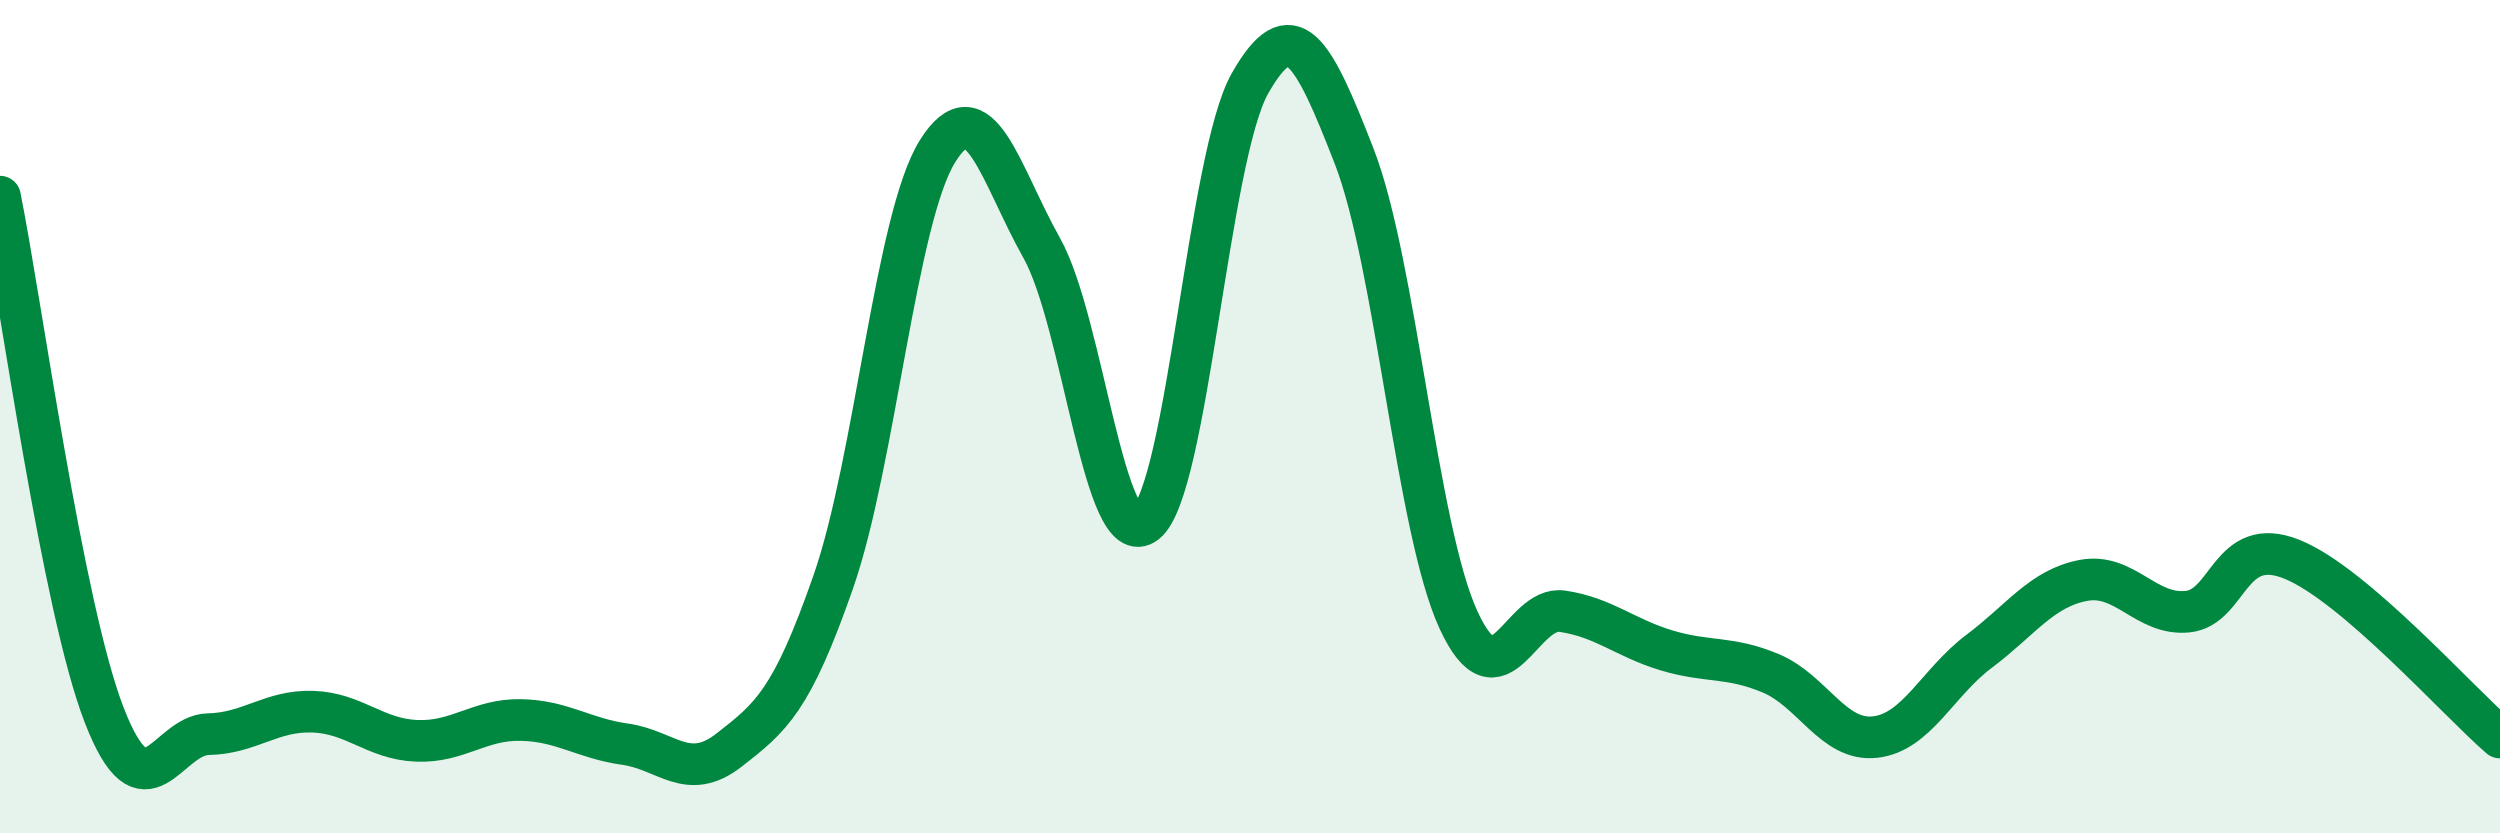
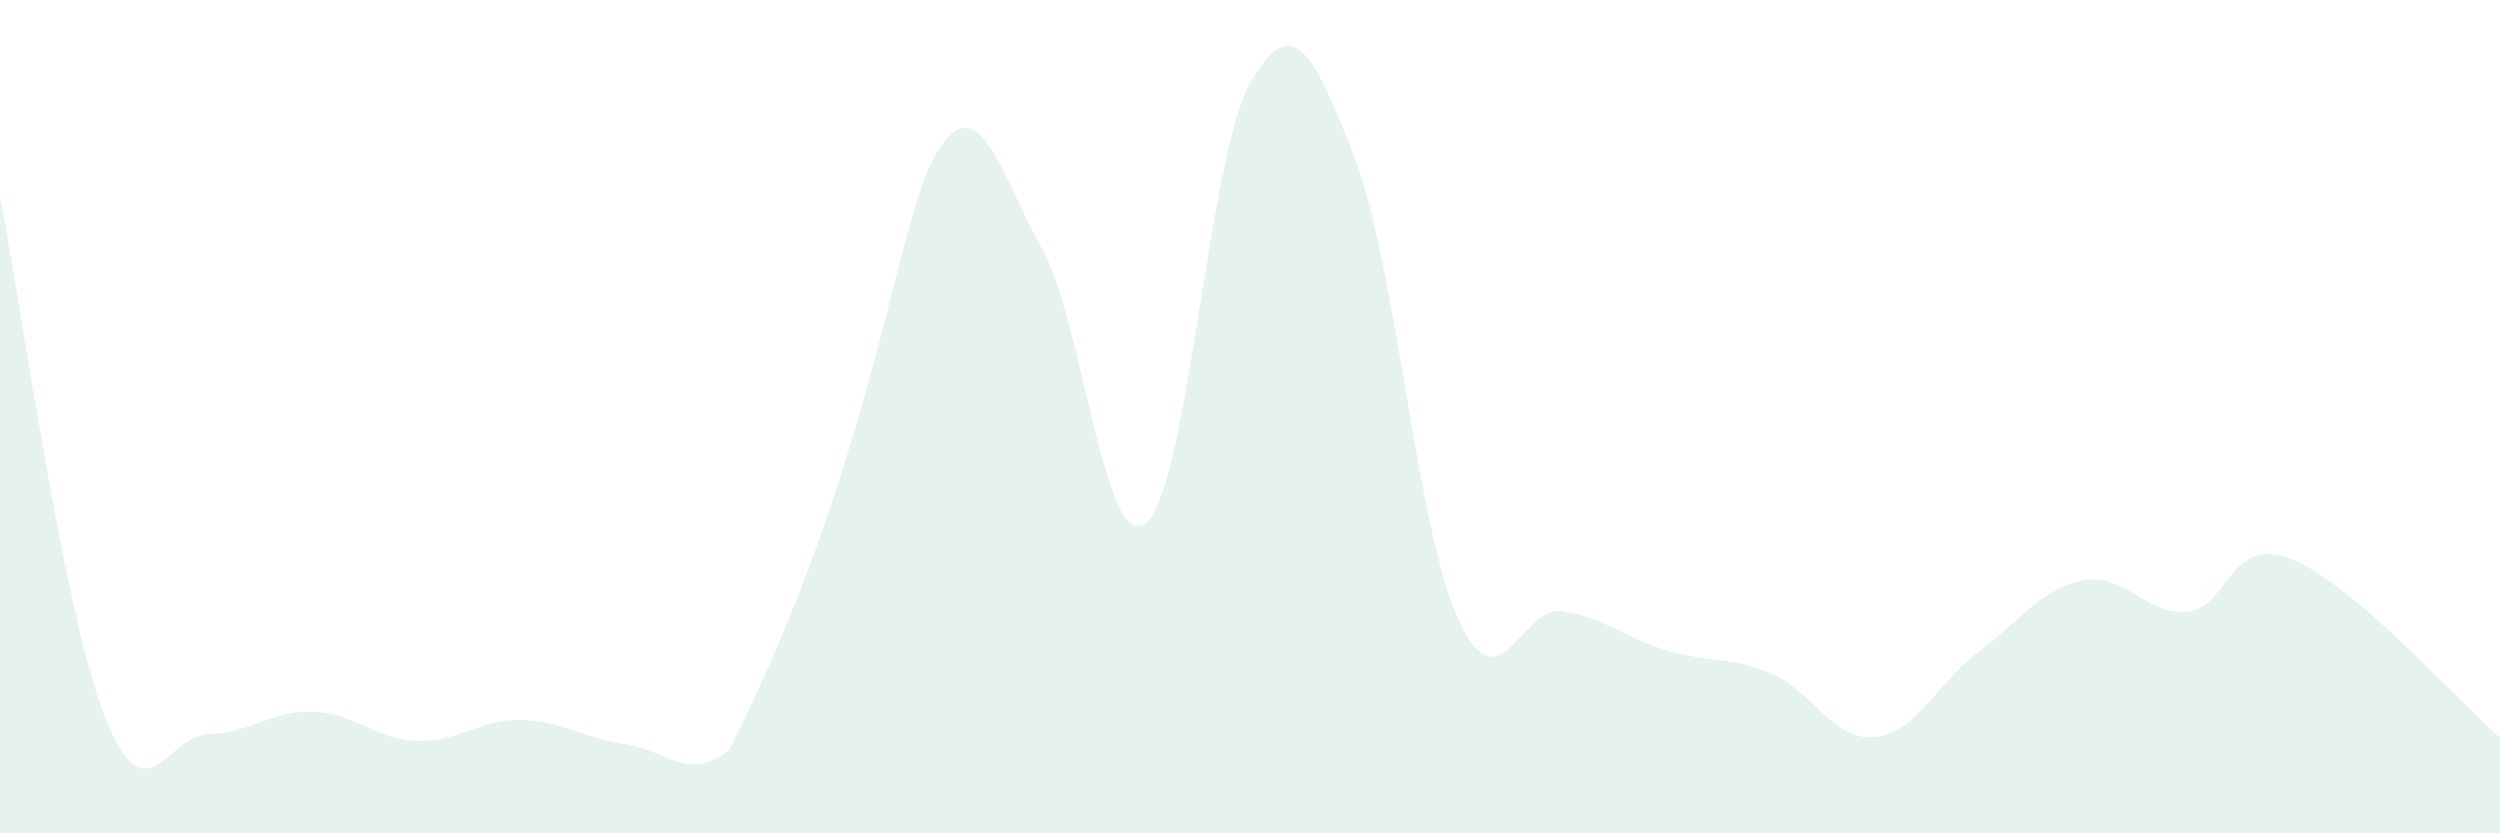
<svg xmlns="http://www.w3.org/2000/svg" width="60" height="20" viewBox="0 0 60 20">
-   <path d="M 0,4.72 C 0.5,7.21 1.5,14.58 2.5,17.16 C 3.5,19.74 4,17.64 5,17.62 C 6,17.6 6.5,17.05 7.5,17.08 C 8.5,17.11 9,17.74 10,17.78 C 11,17.82 11.5,17.26 12.5,17.28 C 13.5,17.3 14,17.72 15,17.86 C 16,18 16.5,18.78 17.5,18 C 18.5,17.22 19,16.83 20,13.96 C 21,11.09 21.5,5.23 22.5,3.63 C 23.5,2.03 24,4.17 25,5.95 C 26,7.73 26.5,13.34 27.5,12.55 C 28.5,11.76 29,3.76 30,2 C 31,0.24 31.5,1.18 32.5,3.75 C 33.5,6.32 34,12.69 35,14.87 C 36,17.05 36.5,14.52 37.5,14.67 C 38.5,14.82 39,15.31 40,15.61 C 41,15.91 41.5,15.74 42.5,16.16 C 43.5,16.58 44,17.8 45,17.69 C 46,17.58 46.5,16.38 47.5,15.63 C 48.5,14.88 49,14.12 50,13.93 C 51,13.74 51.5,14.78 52.5,14.68 C 53.5,14.58 53.5,12.82 55,13.42 C 56.5,14.02 59,16.84 60,17.7L60 20L0 20Z" fill="#008740" opacity="0.1" stroke-linecap="round" stroke-linejoin="round" />
-   <path d="M 0,4.72 C 0.5,7.21 1.5,14.58 2.5,17.16 C 3.5,19.74 4,17.64 5,17.62 C 6,17.6 6.5,17.05 7.5,17.08 C 8.5,17.11 9,17.74 10,17.78 C 11,17.82 11.5,17.26 12.5,17.28 C 13.5,17.3 14,17.72 15,17.86 C 16,18 16.5,18.78 17.5,18 C 18.5,17.22 19,16.83 20,13.96 C 21,11.09 21.5,5.23 22.5,3.63 C 23.5,2.03 24,4.17 25,5.95 C 26,7.73 26.5,13.34 27.5,12.55 C 28.5,11.76 29,3.76 30,2 C 31,0.24 31.5,1.18 32.5,3.75 C 33.5,6.32 34,12.69 35,14.87 C 36,17.05 36.5,14.52 37.5,14.67 C 38.5,14.82 39,15.31 40,15.61 C 41,15.91 41.5,15.74 42.5,16.16 C 43.5,16.58 44,17.8 45,17.69 C 46,17.58 46.5,16.38 47.5,15.63 C 48.5,14.88 49,14.12 50,13.93 C 51,13.74 51.5,14.78 52.5,14.68 C 53.5,14.58 53.5,12.82 55,13.42 C 56.5,14.02 59,16.84 60,17.7" stroke="#008740" stroke-width="1" fill="none" stroke-linecap="round" stroke-linejoin="round" />
+   <path d="M 0,4.72 C 0.5,7.21 1.5,14.58 2.5,17.16 C 3.5,19.74 4,17.64 5,17.62 C 6,17.6 6.5,17.05 7.5,17.08 C 8.5,17.11 9,17.74 10,17.78 C 11,17.82 11.5,17.26 12.5,17.28 C 13.5,17.3 14,17.72 15,17.86 C 16,18 16.5,18.78 17.5,18 C 21,11.09 21.5,5.23 22.5,3.63 C 23.5,2.03 24,4.17 25,5.95 C 26,7.73 26.5,13.34 27.5,12.55 C 28.5,11.76 29,3.76 30,2 C 31,0.24 31.5,1.18 32.5,3.75 C 33.5,6.32 34,12.69 35,14.87 C 36,17.05 36.5,14.52 37.5,14.67 C 38.5,14.82 39,15.31 40,15.61 C 41,15.91 41.5,15.74 42.5,16.16 C 43.5,16.58 44,17.8 45,17.69 C 46,17.58 46.5,16.38 47.5,15.63 C 48.5,14.88 49,14.12 50,13.93 C 51,13.74 51.5,14.78 52.5,14.68 C 53.5,14.58 53.5,12.82 55,13.42 C 56.5,14.02 59,16.84 60,17.7L60 20L0 20Z" fill="#008740" opacity="0.1" stroke-linecap="round" stroke-linejoin="round" />
</svg>